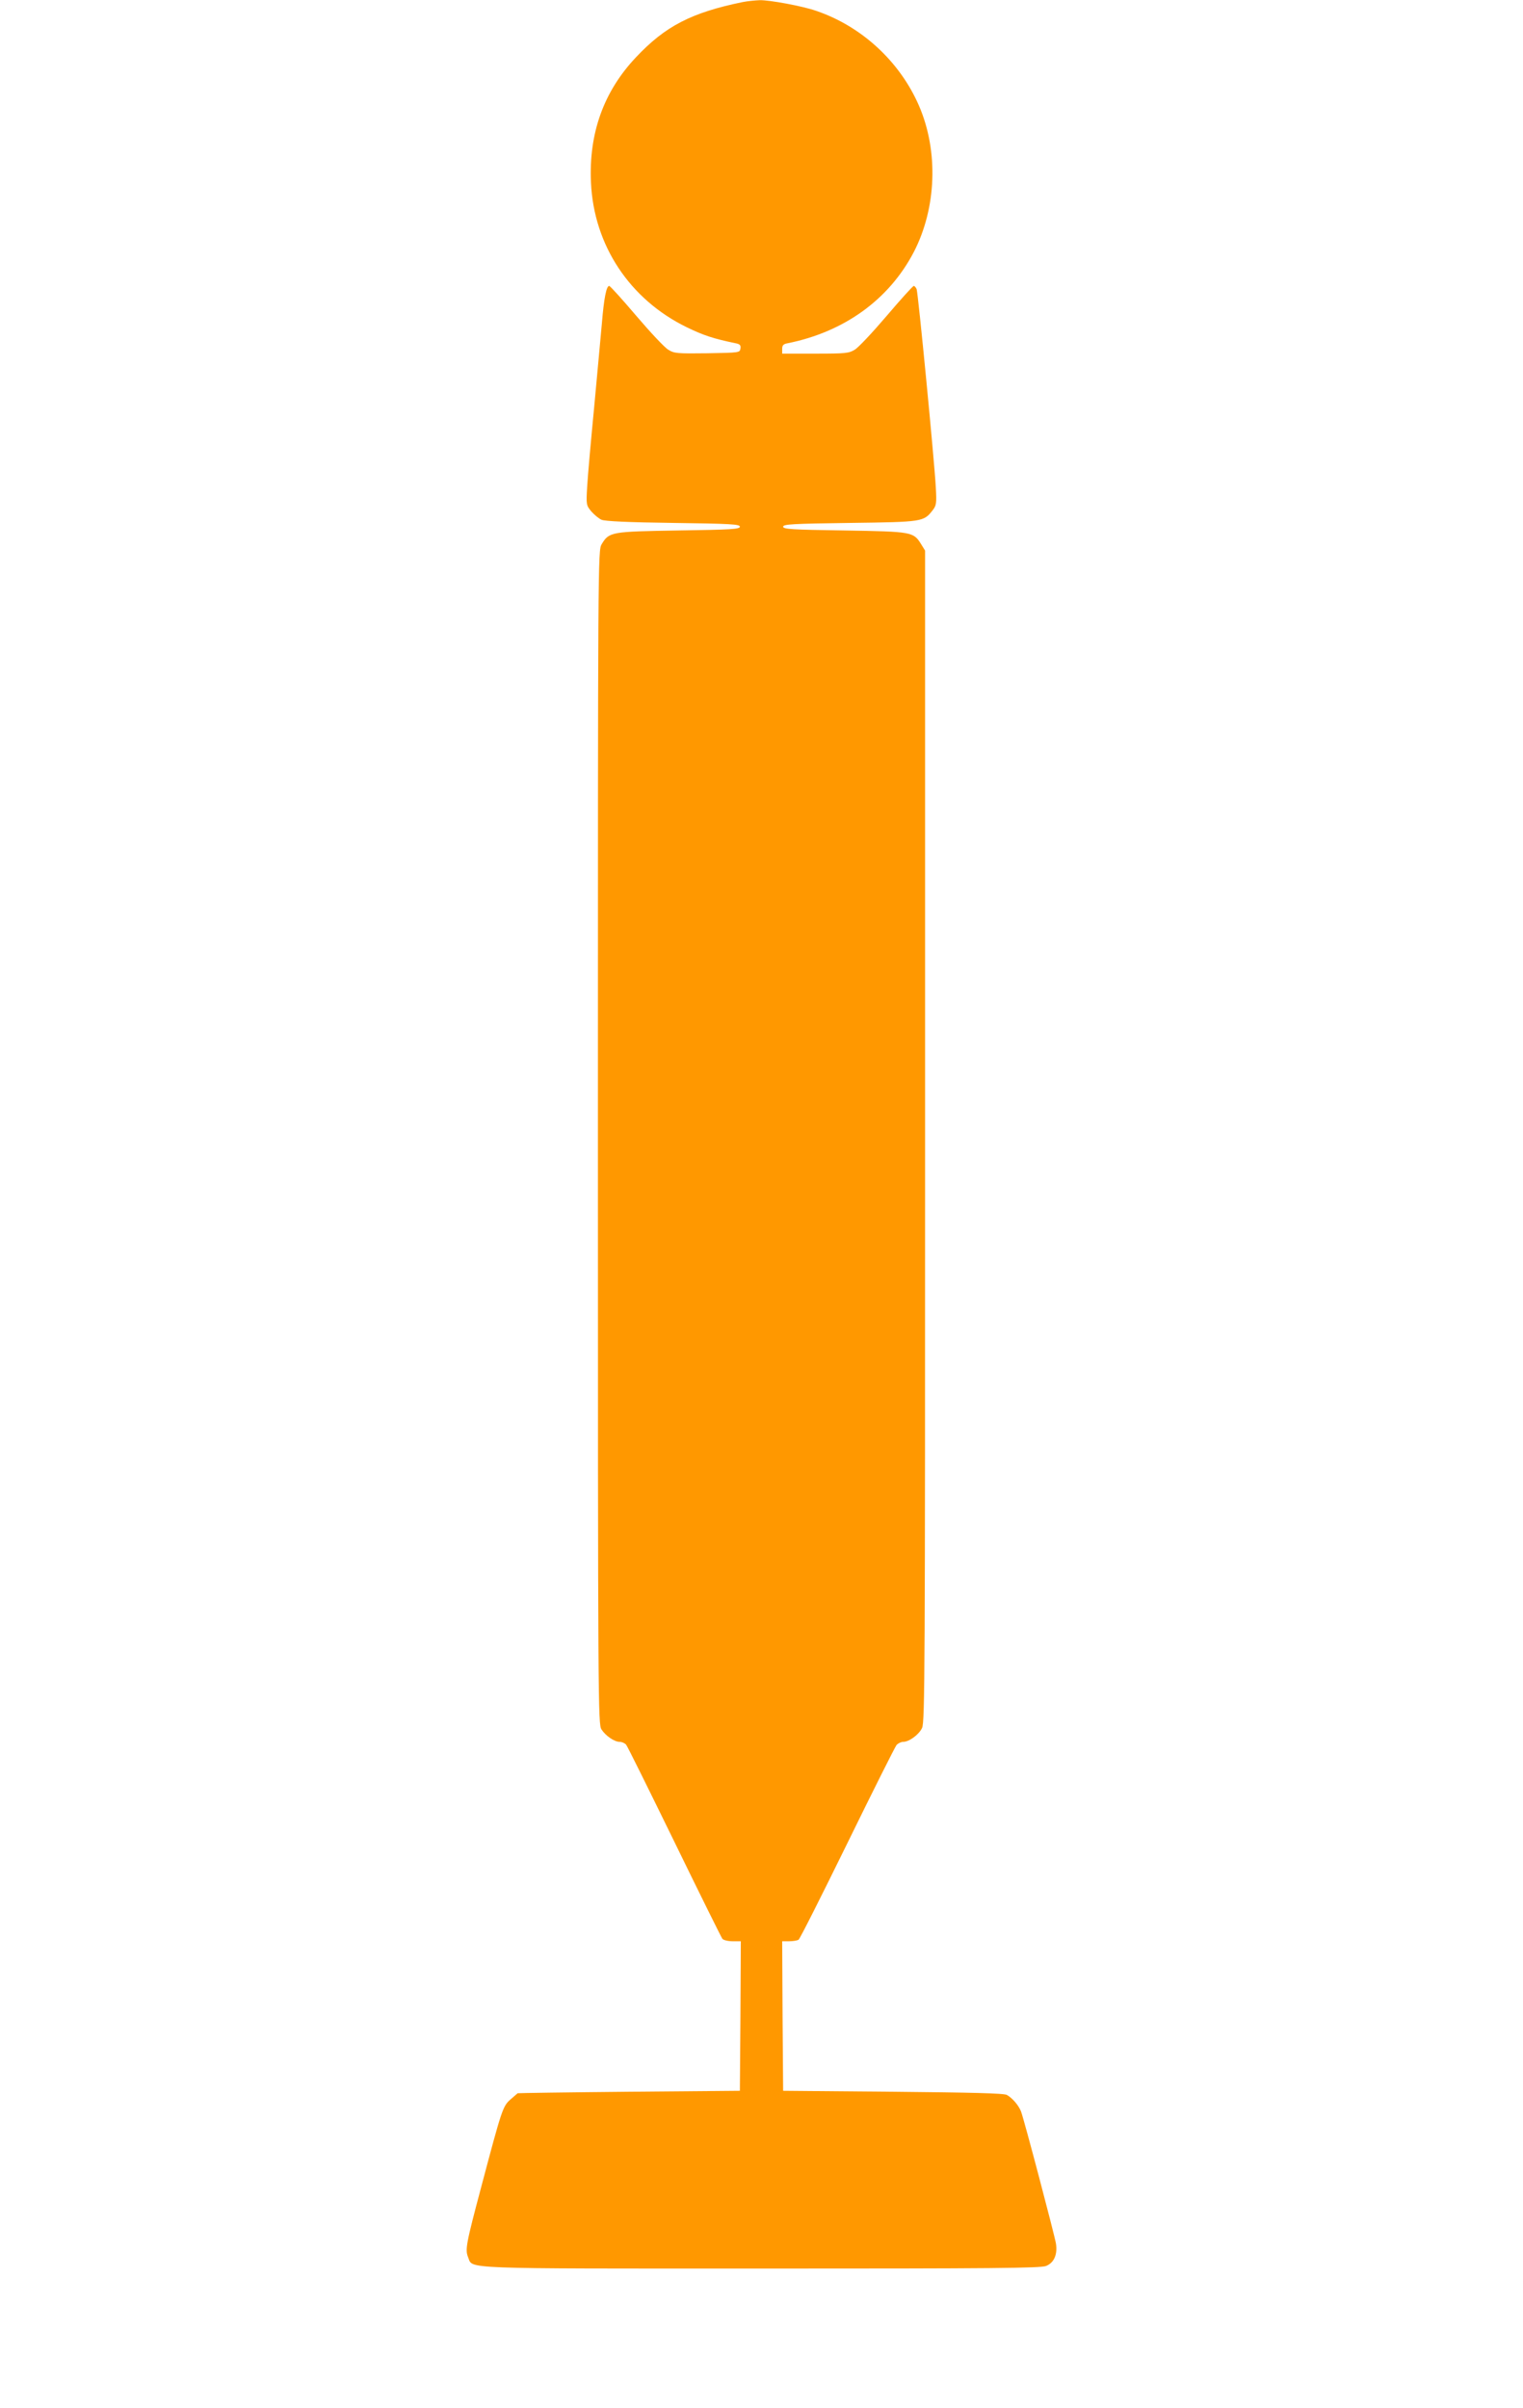
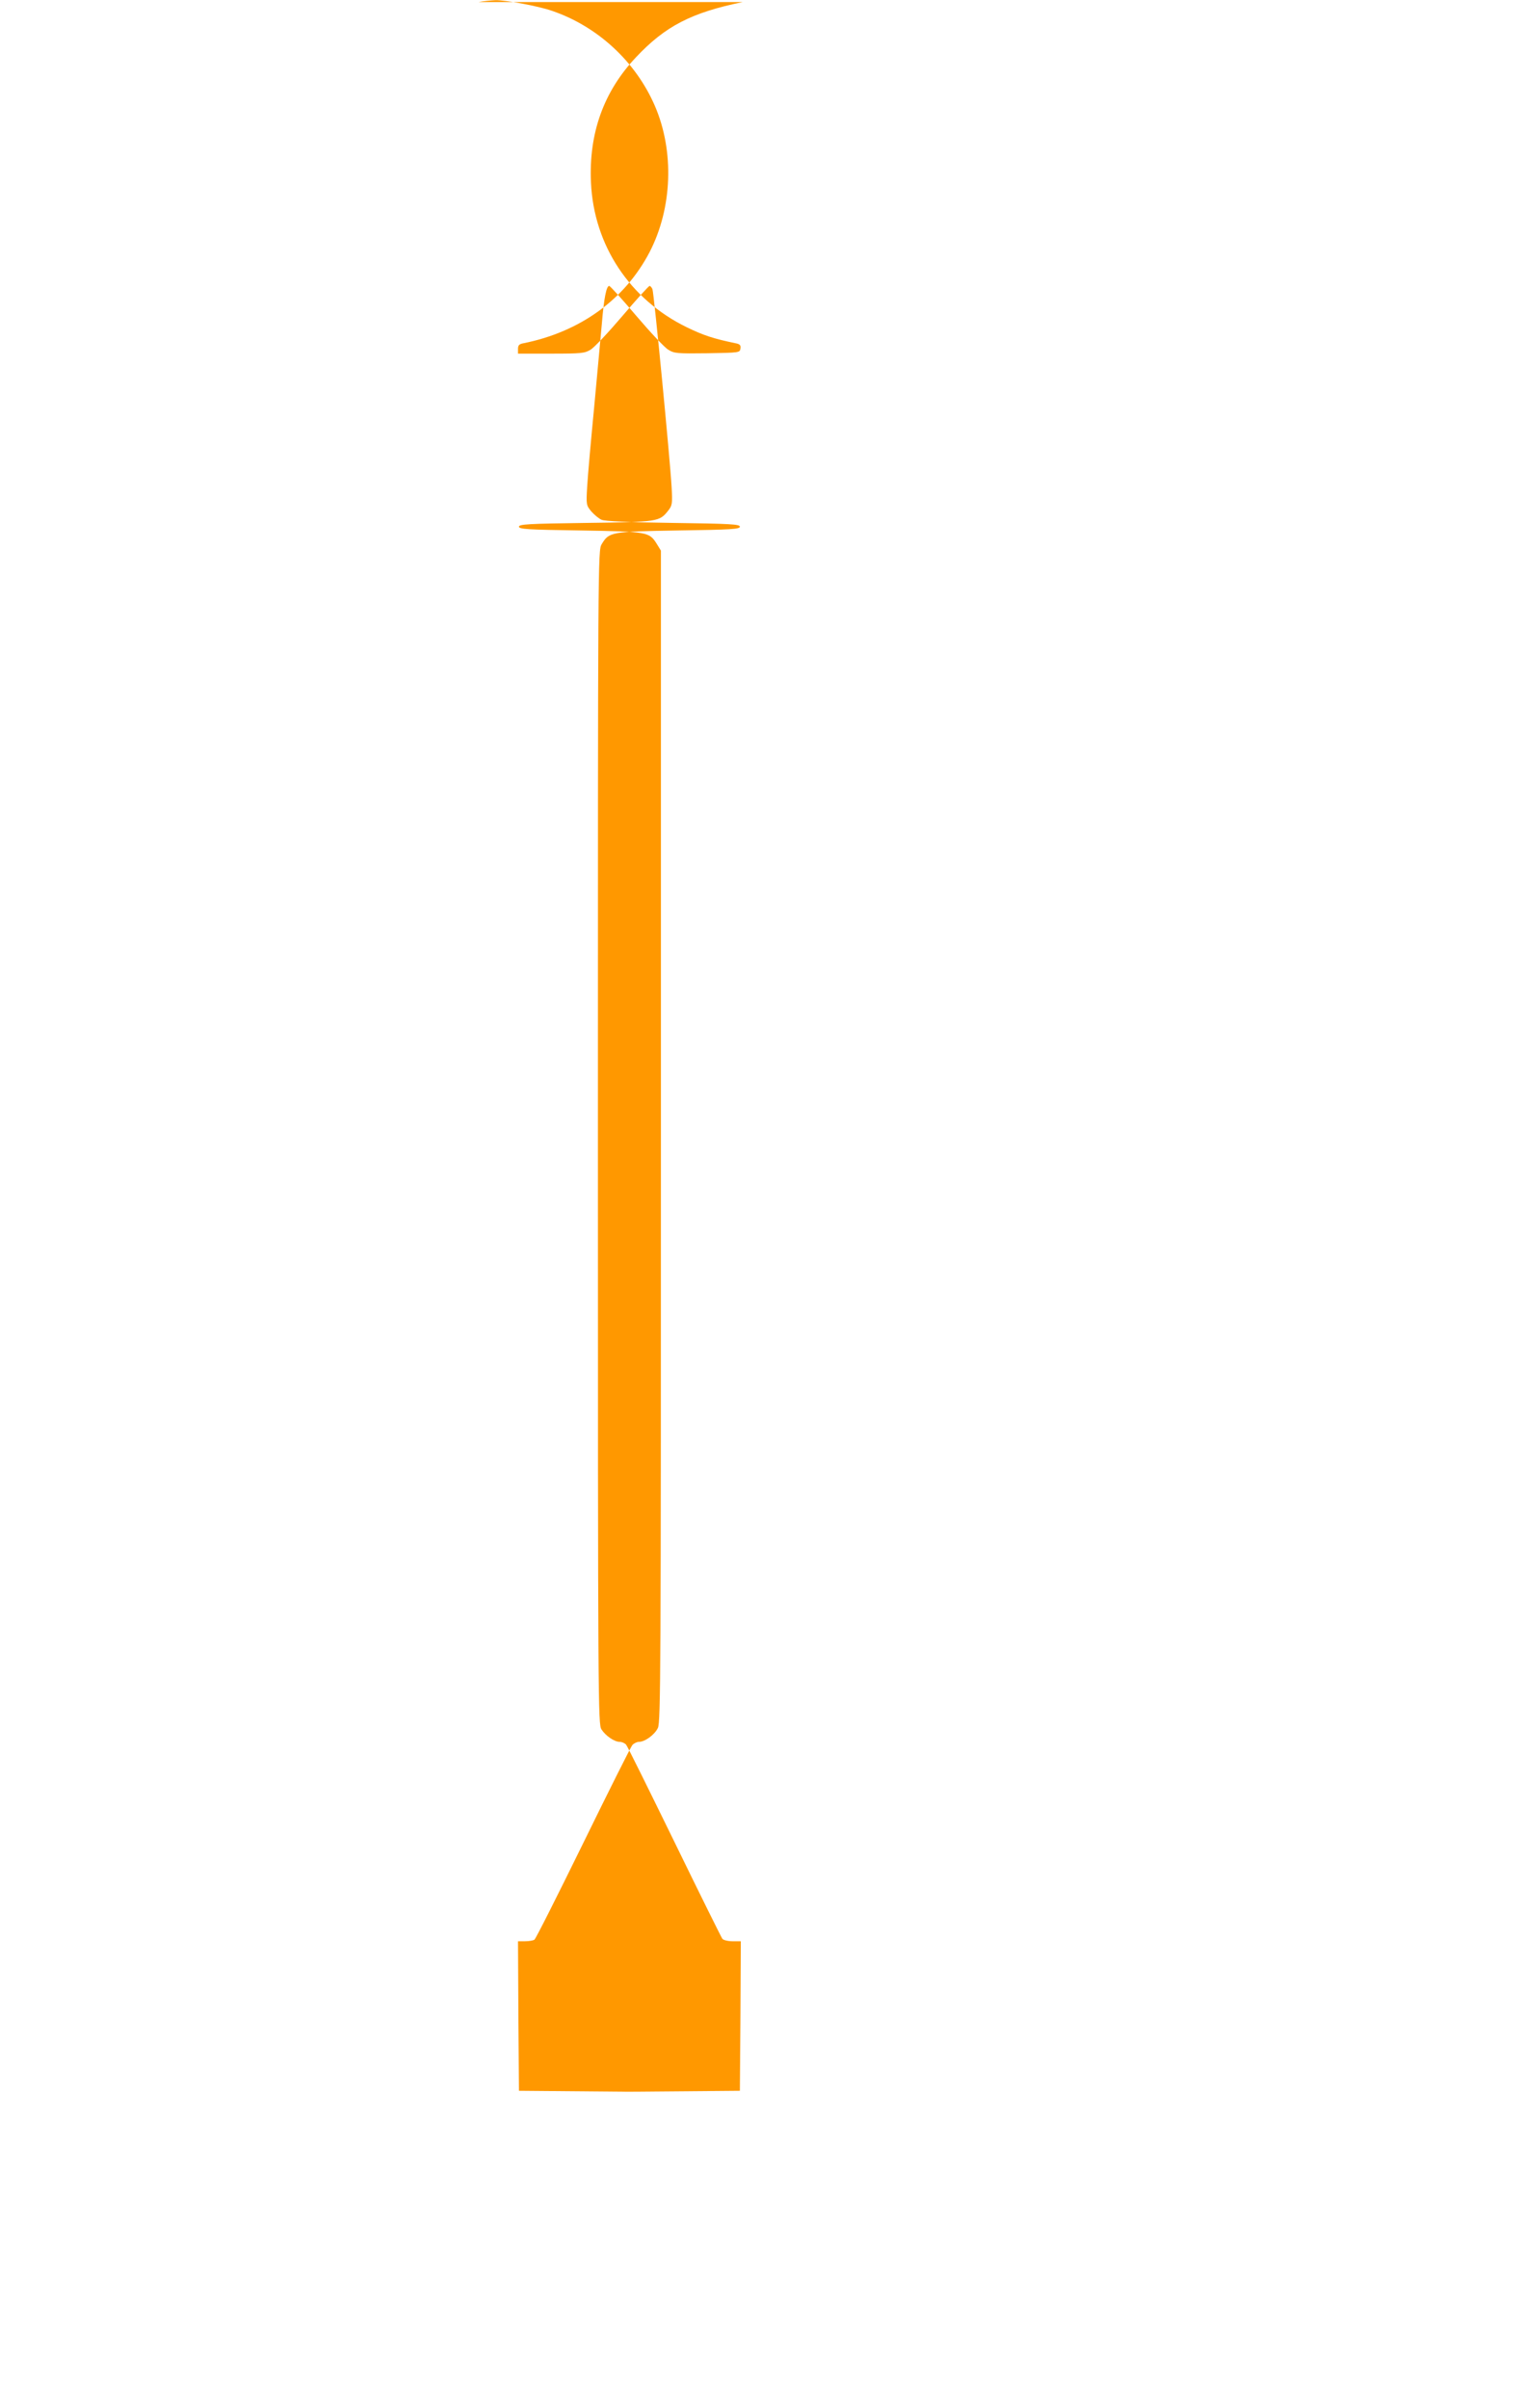
<svg xmlns="http://www.w3.org/2000/svg" version="1.0" width="810pt" height="1280pt" viewBox="0 0 810 1280" preserveAspectRatio="xMidYMid meet">
  <g transform="translate(0,1280) scale(0.1,-0.1)" fill="#ff9800" stroke="none">
-     <path d="M3950 12789 c-273 -56 -412 -128 -568 -294 -171 -181 -251 -403 -239 -665 15 -334 206 -622 510 -770 89 -43 140 -60 260 -85 22 -4 28 -11 25 -28 -3 -22 -6 -22 -176 -25 -162 -2 -176 -1 -208 19 -19 11 -95 92 -170 180 -74 87 -139 159 -144 159 -15 0 -28 -66 -39 -200 -6 -69 -25 -269 -41 -445 -17 -176 -34 -365 -37 -420 -6 -99 -5 -101 22 -134 16 -18 40 -38 54 -44 17 -8 143 -14 381 -17 307 -4 355 -7 355 -20 0 -13 -45 -16 -325 -20 -360 -6 -370 -7 -410 -73 -20 -32 -20 -75 -20 -3152 0 -3040 1 -3121 19 -3149 23 -35 69 -66 97 -66 12 0 27 -7 34 -15 7 -8 122 -241 257 -517 135 -277 250 -509 255 -515 6 -7 30 -13 54 -13 l44 0 -2 -397 -3 -398 -590 -5 c-324 -3 -591 -7 -592 -8 -1 -1 -18 -16 -38 -33 -41 -36 -46 -52 -154 -459 -83 -312 -88 -339 -71 -381 26 -62 -62 -59 1560 -59 1235 0 1486 2 1514 14 42 17 61 61 52 119 -8 47 -169 658 -186 703 -13 32 -45 70 -75 87 -14 9 -188 13 -605 17 l-585 5 -3 398 -2 397 37 0 c21 0 43 4 50 8 7 4 123 235 259 512 136 278 254 513 262 523 8 9 24 17 35 17 32 0 84 38 101 74 15 31 16 309 16 3146 l0 3113 -21 34 c-41 66 -48 67 -409 73 -280 4 -325 7 -325 20 0 13 48 16 355 20 388 5 392 6 440 67 20 26 22 36 17 123 -8 145 -94 1033 -102 1053 -4 9 -11 17 -15 17 -5 0 -70 -72 -144 -159 -75 -88 -151 -169 -170 -180 -31 -19 -48 -21 -210 -21 l-176 0 0 25 c0 19 6 26 28 30 301 60 540 232 672 485 121 234 132 536 28 777 -102 236 -306 424 -549 506 -72 25 -246 57 -298 56 -25 -1 -66 -5 -91 -10z" />
+     <path d="M3950 12789 c-273 -56 -412 -128 -568 -294 -171 -181 -251 -403 -239 -665 15 -334 206 -622 510 -770 89 -43 140 -60 260 -85 22 -4 28 -11 25 -28 -3 -22 -6 -22 -176 -25 -162 -2 -176 -1 -208 19 -19 11 -95 92 -170 180 -74 87 -139 159 -144 159 -15 0 -28 -66 -39 -200 -6 -69 -25 -269 -41 -445 -17 -176 -34 -365 -37 -420 -6 -99 -5 -101 22 -134 16 -18 40 -38 54 -44 17 -8 143 -14 381 -17 307 -4 355 -7 355 -20 0 -13 -45 -16 -325 -20 -360 -6 -370 -7 -410 -73 -20 -32 -20 -75 -20 -3152 0 -3040 1 -3121 19 -3149 23 -35 69 -66 97 -66 12 0 27 -7 34 -15 7 -8 122 -241 257 -517 135 -277 250 -509 255 -515 6 -7 30 -13 54 -13 l44 0 -2 -397 -3 -398 -590 -5 l-585 5 -3 398 -2 397 37 0 c21 0 43 4 50 8 7 4 123 235 259 512 136 278 254 513 262 523 8 9 24 17 35 17 32 0 84 38 101 74 15 31 16 309 16 3146 l0 3113 -21 34 c-41 66 -48 67 -409 73 -280 4 -325 7 -325 20 0 13 48 16 355 20 388 5 392 6 440 67 20 26 22 36 17 123 -8 145 -94 1033 -102 1053 -4 9 -11 17 -15 17 -5 0 -70 -72 -144 -159 -75 -88 -151 -169 -170 -180 -31 -19 -48 -21 -210 -21 l-176 0 0 25 c0 19 6 26 28 30 301 60 540 232 672 485 121 234 132 536 28 777 -102 236 -306 424 -549 506 -72 25 -246 57 -298 56 -25 -1 -66 -5 -91 -10z" />
  </g>
</svg>